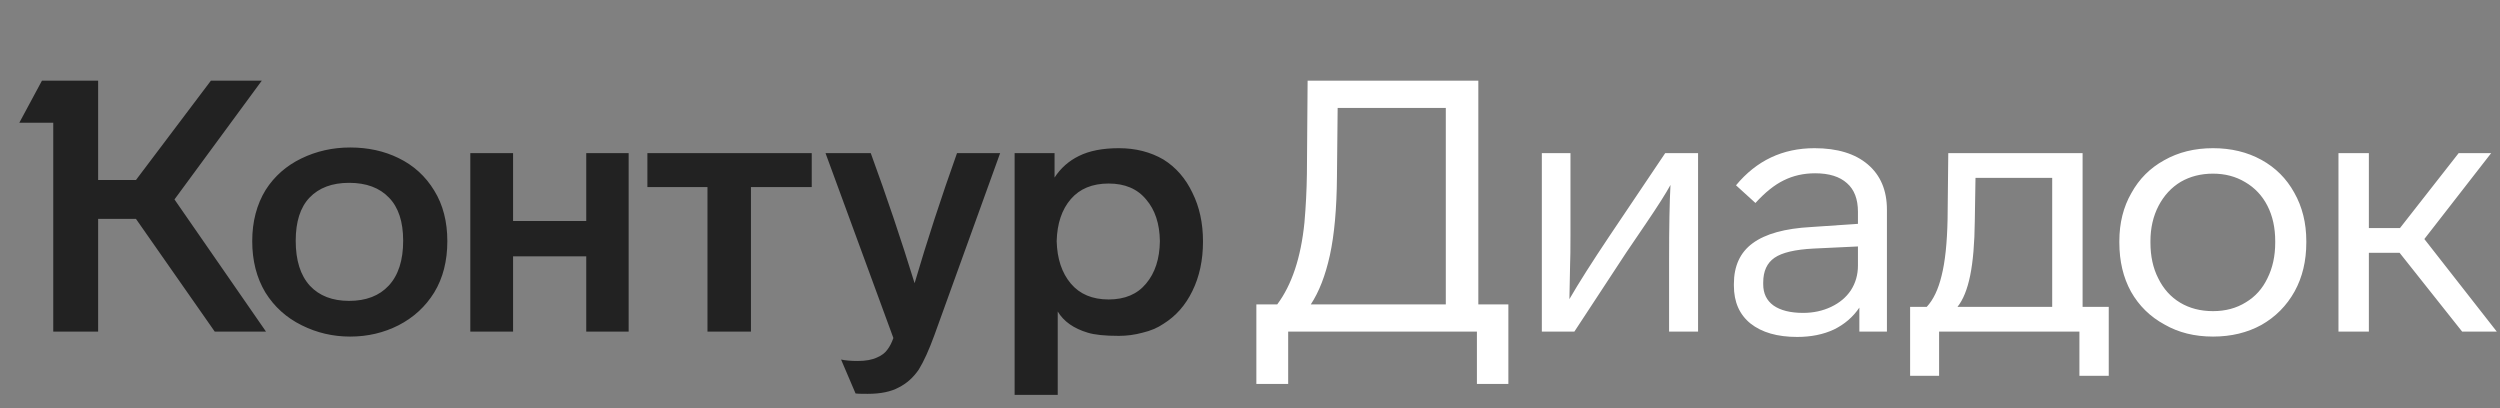
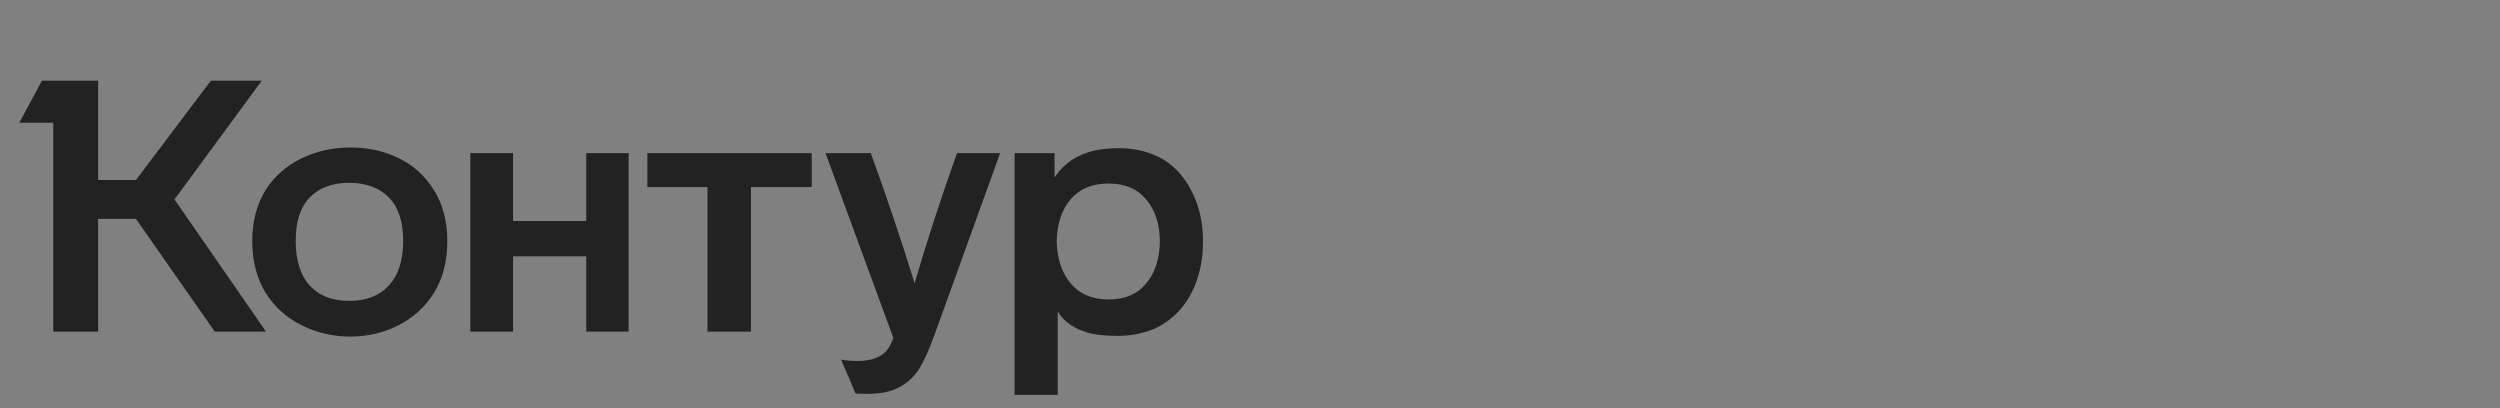
<svg xmlns="http://www.w3.org/2000/svg" width="196" height="32" viewBox="0 0 196 32" fill="none">
  <rect x="0" y="0" width="196" height="32" fill="#808080" stroke="none" />
  <path d="M13.679 15.636L20.856 26H16.838L10.659 17.16H7.694V26H4.175V9.623H1.514L3.288 6.326H7.694V14.112H10.659L16.533 6.326H20.523L13.679 15.636ZM19.775 18.906C19.775 17.373 20.126 16.034 20.828 14.888C21.512 13.817 22.445 12.995 23.627 12.422C24.809 11.849 26.084 11.563 27.451 11.563C28.855 11.563 30.12 11.84 31.247 12.394C32.43 12.967 33.362 13.817 34.046 14.944C34.73 16.052 35.071 17.373 35.071 18.906C35.071 20.458 34.73 21.797 34.046 22.924C33.362 24.033 32.43 24.892 31.247 25.501C30.083 26.092 28.818 26.388 27.451 26.388C26.102 26.388 24.837 26.092 23.655 25.501C22.454 24.91 21.503 24.051 20.801 22.924C20.117 21.779 19.775 20.439 19.775 18.906ZM79.546 12.007H82.677V13.918C83.157 13.18 83.795 12.616 84.589 12.228C85.402 11.822 86.446 11.618 87.72 11.618C89.032 11.618 90.196 11.914 91.212 12.505C92.191 13.115 92.948 13.983 93.484 15.11C94.038 16.218 94.315 17.493 94.315 18.934C94.315 20.393 94.038 21.686 93.484 22.813C92.948 23.922 92.191 24.781 91.212 25.39C90.75 25.704 90.205 25.935 89.577 26.083C88.967 26.249 88.348 26.332 87.72 26.332C86.63 26.332 85.817 26.249 85.282 26.083C84.173 25.751 83.388 25.196 82.926 24.421V30.96H79.546V12.007ZM36.872 12.007H40.225V17.327H45.961V12.007H49.286V26H45.961V20.098H40.225V26H36.872V12.007ZM50.755 12.007H63.64V14.667H58.874V26H55.466V14.667H50.755V12.007ZM68.268 12.007C69.524 15.443 70.669 18.842 71.704 22.204C72.683 18.878 73.791 15.479 75.029 12.007H78.41L73.256 26.277C72.831 27.441 72.424 28.337 72.036 28.965C71.612 29.593 71.085 30.064 70.457 30.378C69.847 30.711 69.034 30.877 68.018 30.877C67.446 30.877 67.132 30.868 67.076 30.849L65.94 28.189C66.291 28.263 66.725 28.3 67.243 28.3C67.871 28.3 68.379 28.208 68.767 28.023C69.118 27.875 69.385 27.672 69.57 27.413C69.755 27.173 69.912 26.868 70.041 26.499L64.721 12.007H68.268ZM23.184 18.878C23.184 20.412 23.553 21.585 24.292 22.398C25.031 23.192 26.056 23.589 27.368 23.589C28.698 23.589 29.732 23.192 30.471 22.398C31.229 21.585 31.608 20.412 31.608 18.878C31.608 17.382 31.238 16.255 30.499 15.498C29.76 14.722 28.716 14.334 27.368 14.334C26.038 14.334 25.003 14.722 24.264 15.498C23.544 16.255 23.184 17.382 23.184 18.878ZM82.843 18.906C82.88 20.292 83.25 21.4 83.952 22.231C84.654 23.063 85.642 23.478 86.917 23.478C88.191 23.478 89.17 23.063 89.854 22.231C90.556 21.4 90.916 20.292 90.935 18.906C90.916 17.539 90.556 16.449 89.854 15.636C89.17 14.805 88.191 14.389 86.917 14.389C85.642 14.389 84.654 14.796 83.952 15.609C83.25 16.422 82.88 17.521 82.843 18.906Z" fill="#222222" />
-   <path d="M115.901 6.326V23.866H118.256V30.101H115.79V26H100.993V30.101H98.499V23.866H100.134C101.279 22.333 101.99 20.199 102.267 17.465C102.378 16.191 102.443 14.916 102.461 13.641L102.517 6.326H115.901ZM113.351 8.46H104.872L104.817 13.863C104.798 16.357 104.613 18.407 104.262 20.015C103.911 21.603 103.413 22.887 102.766 23.866H113.351V8.46ZM133.128 12.007V26H130.856V20.43C130.856 17.789 130.893 15.812 130.966 14.5C130.615 15.147 129.969 16.163 129.027 17.549L127.503 19.793L123.429 26H120.88V12.007H123.125V18.407C123.125 19.571 123.115 20.329 123.097 20.68L123.041 23.451C123.78 22.176 124.824 20.532 126.173 18.518L130.551 12.007H133.128ZM145.774 26V24.116C145.275 24.855 144.61 25.427 143.778 25.834C142.947 26.222 141.987 26.416 140.897 26.416C139.345 26.416 138.126 26.065 137.239 25.363C136.371 24.661 135.937 23.672 135.937 22.398V22.259C135.937 20.855 136.426 19.793 137.405 19.073C138.403 18.334 139.936 17.909 142.005 17.798L145.663 17.549V16.606C145.663 15.609 145.376 14.861 144.804 14.362C144.231 13.845 143.4 13.586 142.31 13.586C141.405 13.586 140.583 13.771 139.844 14.14C139.123 14.491 138.384 15.082 137.627 15.914L136.103 14.528C137.71 12.588 139.76 11.618 142.254 11.618C144.046 11.618 145.441 12.043 146.439 12.893C147.436 13.743 147.935 14.925 147.935 16.44V26H145.774ZM142.171 19.488C140.73 19.562 139.714 19.802 139.123 20.209C138.532 20.615 138.236 21.262 138.236 22.148V22.287C138.236 23.007 138.504 23.561 139.04 23.95C139.594 24.337 140.37 24.531 141.368 24.531C142.162 24.531 142.892 24.374 143.557 24.06C144.222 23.746 144.739 23.312 145.109 22.758C145.478 22.185 145.663 21.539 145.663 20.818V19.322L142.171 19.488ZM149.753 24.06H151.055C151.572 23.506 151.96 22.693 152.219 21.622C152.496 20.532 152.653 19.054 152.69 17.188L152.745 12.007H163.275V24.06H165.326V29.464H163.026V26H152.025V29.464H149.753V24.06ZM160.892 13.946H154.879L154.824 17.327C154.805 19.082 154.685 20.504 154.463 21.594C154.242 22.684 153.909 23.506 153.466 24.06H160.892V13.946ZM180.815 19.017C180.815 20.458 180.51 21.733 179.901 22.841C179.273 23.968 178.404 24.845 177.296 25.474C176.188 26.083 174.922 26.388 173.5 26.388C172.059 26.388 170.793 26.074 169.704 25.446C168.577 24.836 167.699 23.977 167.071 22.869C166.461 21.76 166.157 20.477 166.157 19.017V18.906C166.157 17.484 166.471 16.228 167.099 15.138C167.708 14.029 168.567 13.17 169.676 12.561C170.784 11.933 172.059 11.618 173.5 11.618C174.922 11.618 176.188 11.923 177.296 12.533C178.404 13.143 179.263 14.002 179.873 15.11C180.501 16.218 180.815 17.484 180.815 18.906V19.017ZM168.595 19.017C168.595 20.088 168.798 21.021 169.205 21.816C169.611 22.647 170.184 23.284 170.923 23.728C171.662 24.171 172.521 24.393 173.5 24.393C174.479 24.393 175.338 24.162 176.077 23.7C176.816 23.257 177.379 22.629 177.767 21.816C178.174 21.003 178.377 20.07 178.377 19.017V18.906C178.377 17.853 178.174 16.93 177.767 16.135C177.361 15.341 176.779 14.722 176.021 14.279C175.282 13.835 174.442 13.614 173.5 13.614C172.558 13.614 171.717 13.826 170.978 14.251C170.239 14.694 169.657 15.322 169.232 16.135C168.808 16.948 168.595 17.872 168.595 18.906V19.017ZM188.13 19.821H185.719V26H183.336V12.007H185.719V17.881H188.157L192.757 12.007H195.306L190.069 18.74L195.75 26H193.034L188.13 19.821Z" fill="white" />
</svg>